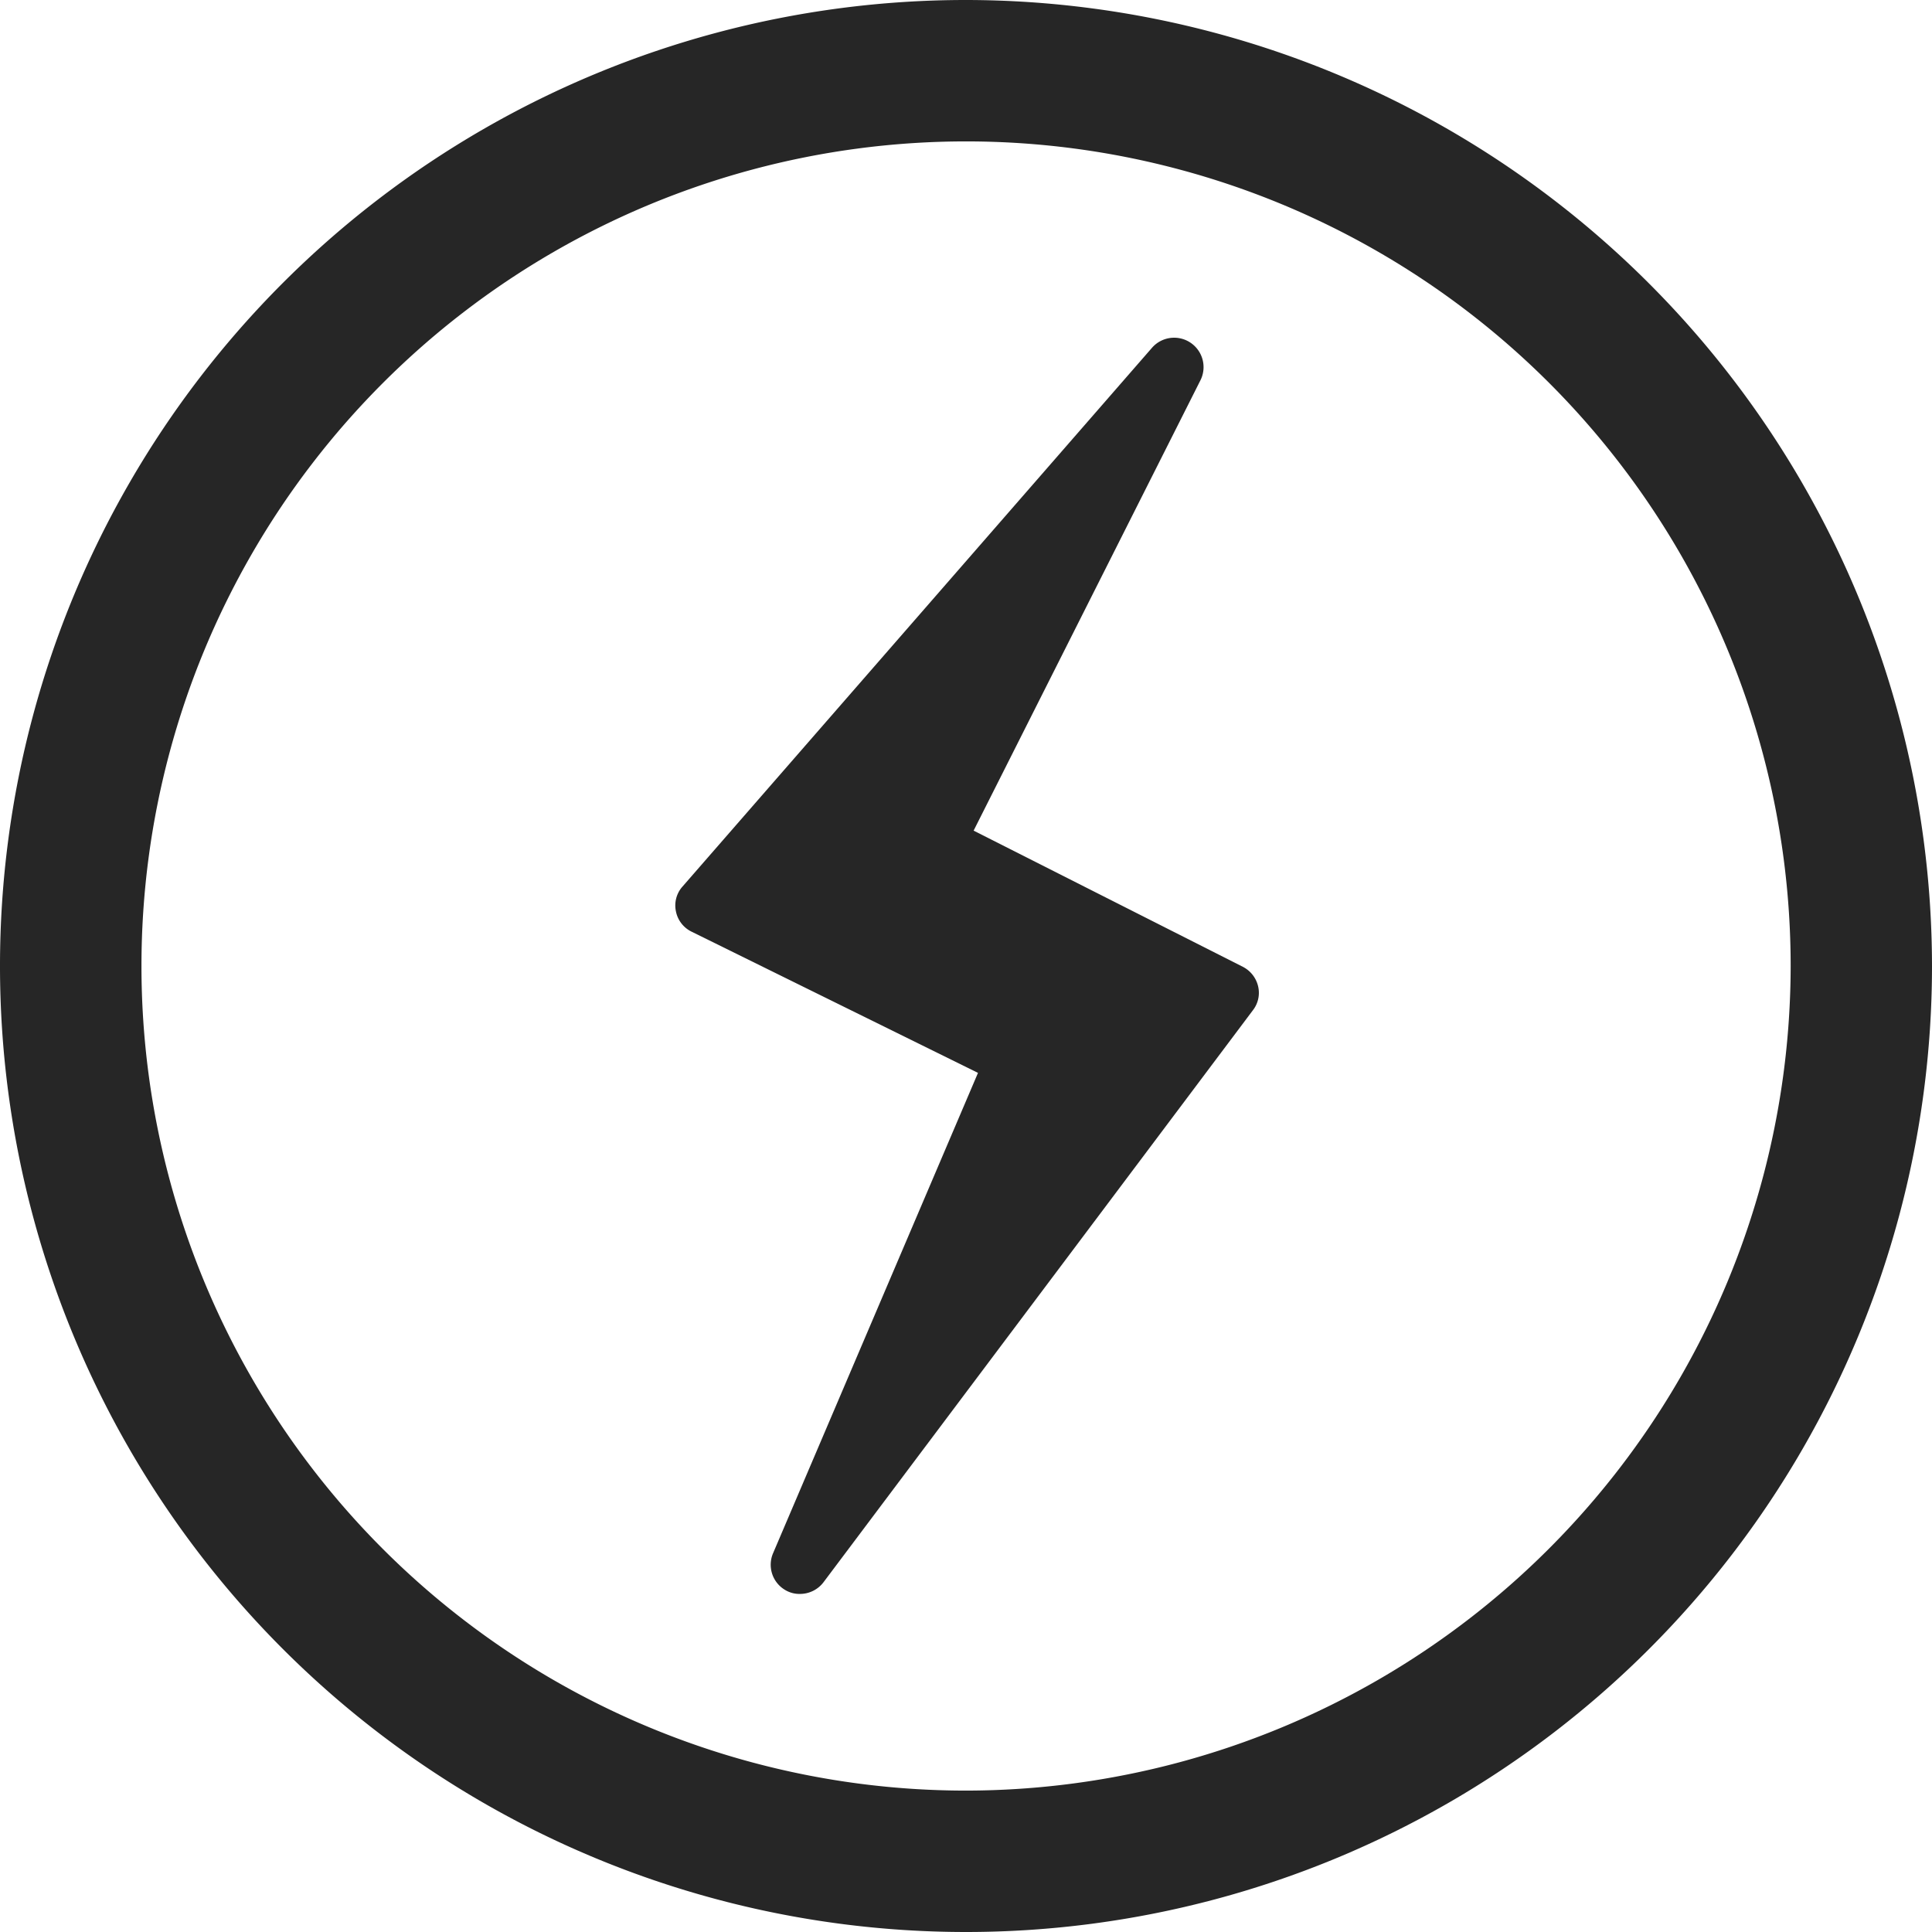
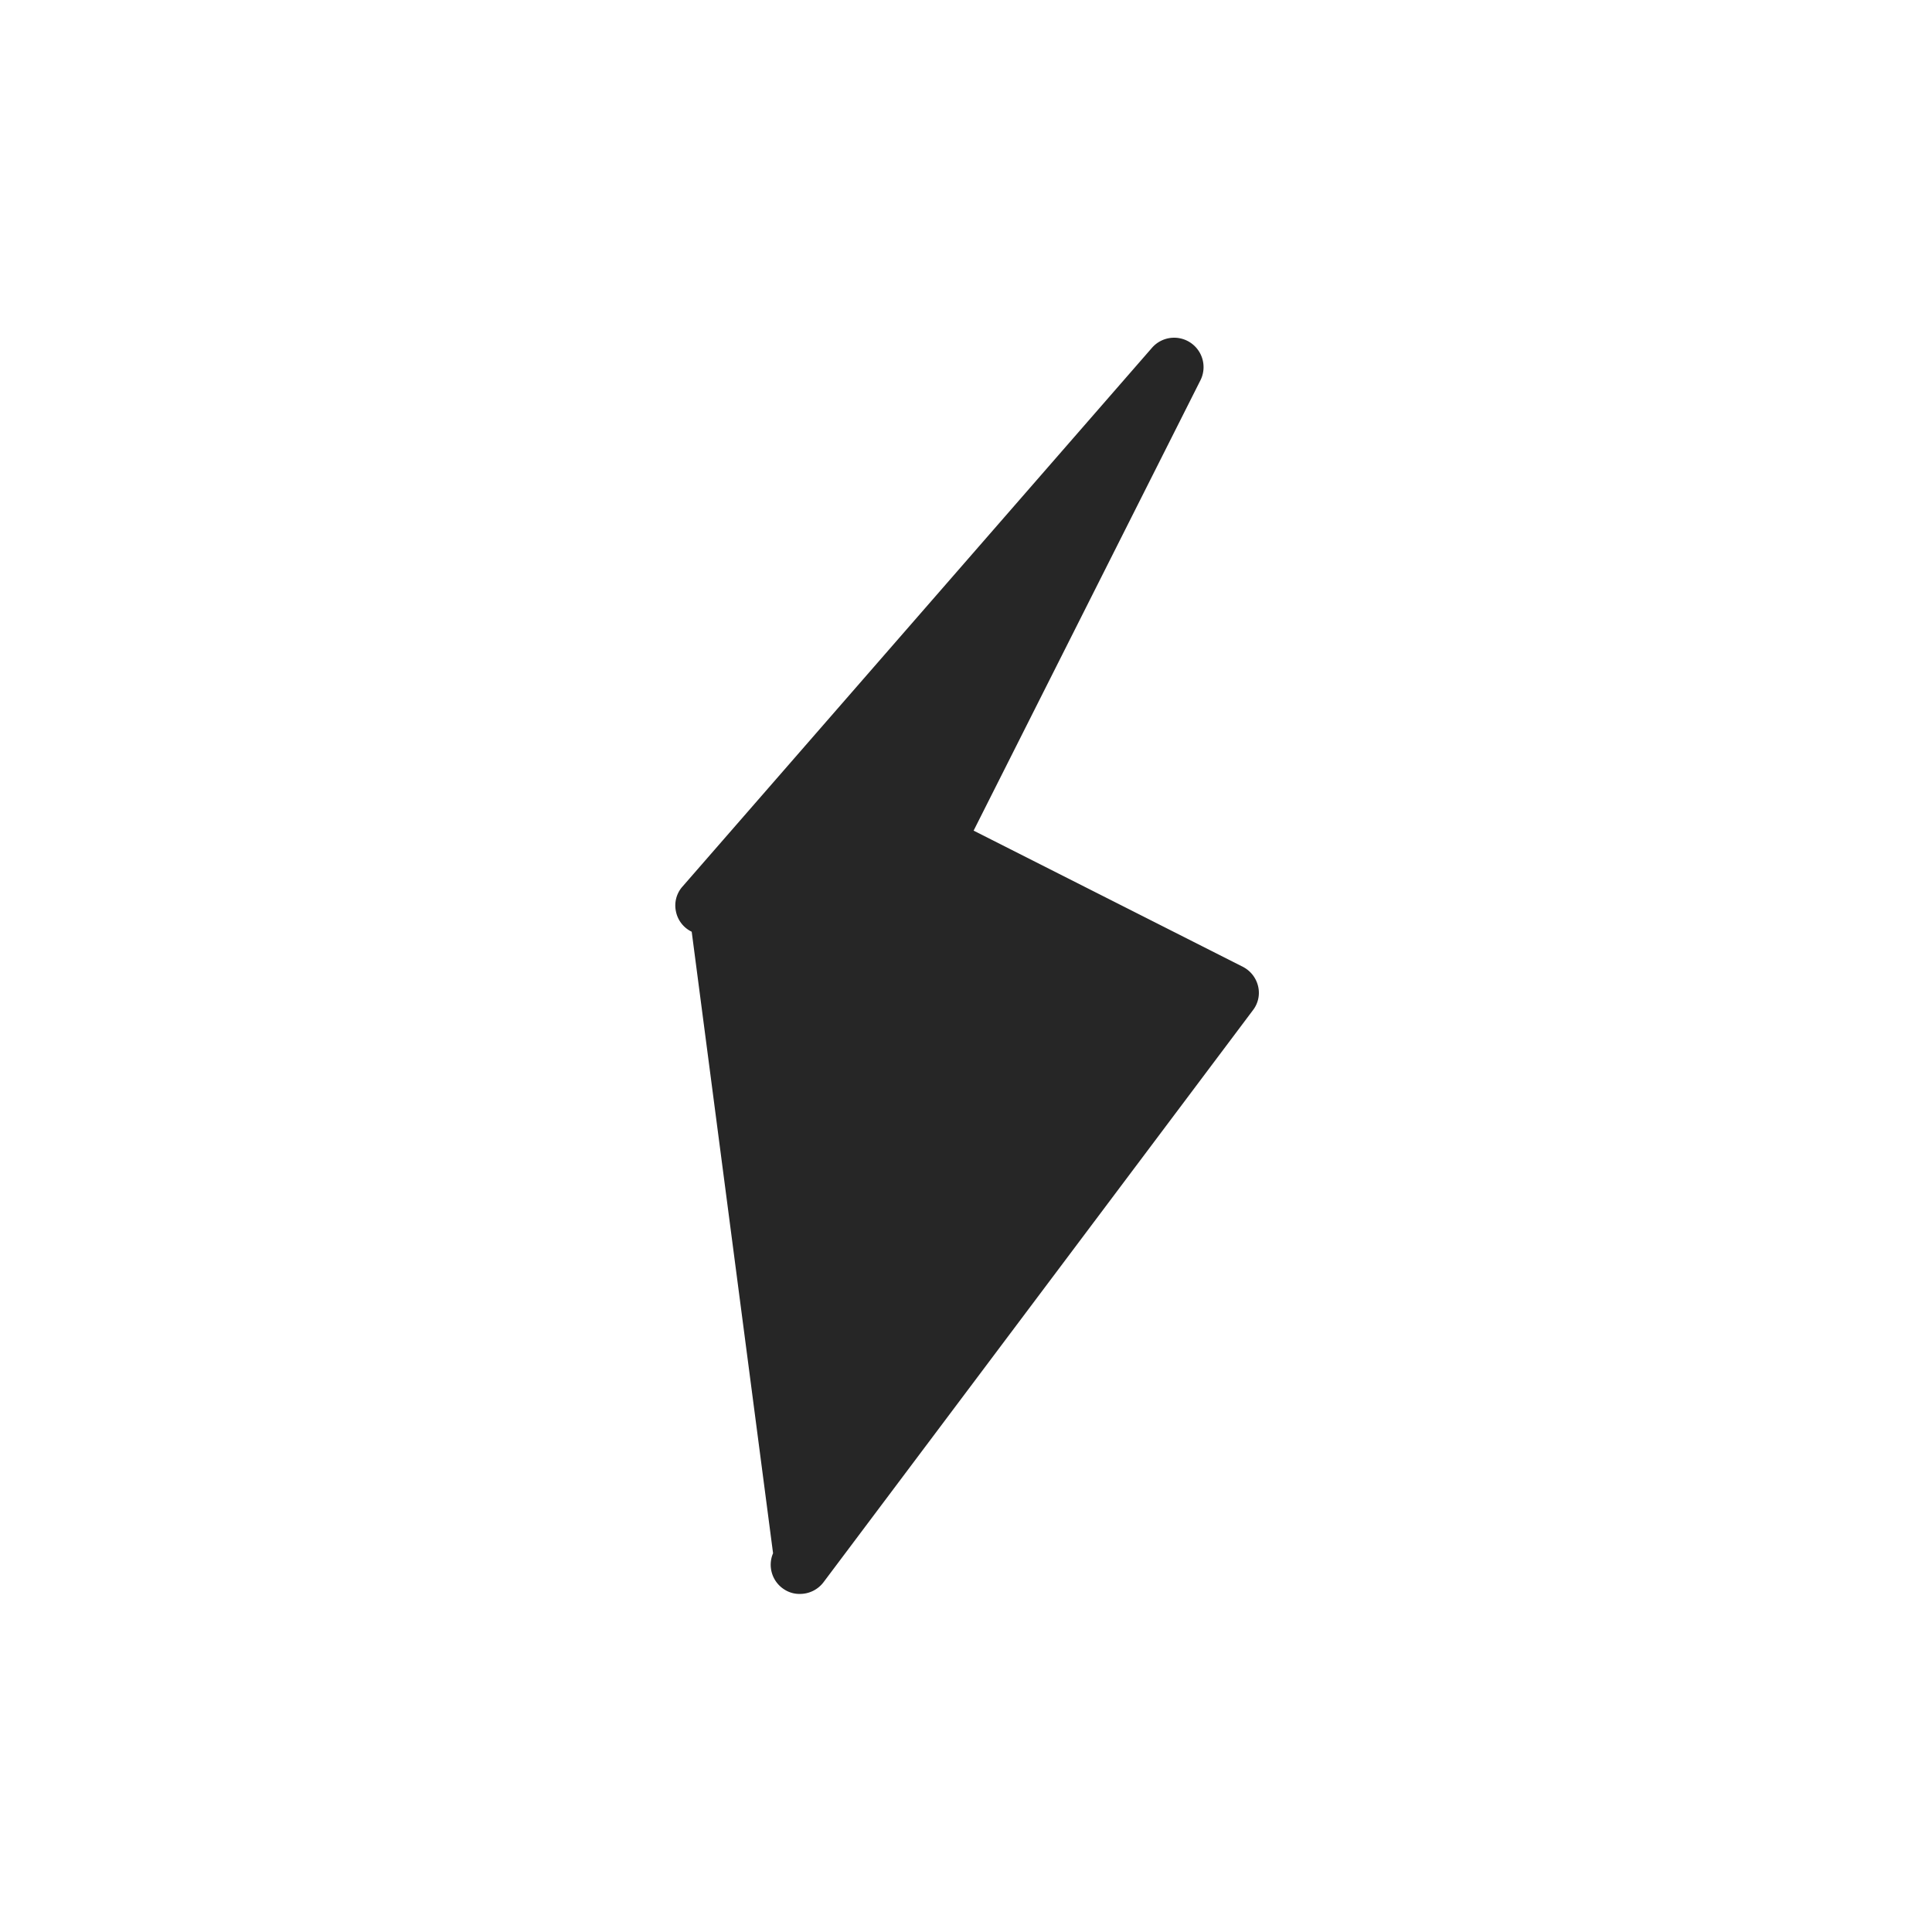
<svg xmlns="http://www.w3.org/2000/svg" width="30.442" height="30.442" viewBox="0 0 30.442 30.442">
  <g transform="translate(-84.139 27.888)">
-     <path d="M103.723-12.654,99.48-14.8l3.576-7.1a.463.463,0,0,0-.108-.549.463.463,0,0,0-.653.036l-7.4,8.492a.447.447,0,0,0-.106.391.454.454,0,0,0,.249.323l4.511,2.224L96.32-3.414a.461.461,0,0,0,.194.581.436.436,0,0,0,.231.06.465.465,0,0,0,.369-.183l6.766-9.013a.447.447,0,0,0,.083-.377A.465.465,0,0,0,103.723-12.654Z" fill="#262626" />
-     <path d="M99.361-27.888a15.219,15.219,0,0,0-15.222,15.22A15.221,15.221,0,0,0,99.359,2.554a15.222,15.222,0,0,0,15.222-15.22h0A15.236,15.236,0,0,0,99.361-27.888Zm0,28.214A12.993,12.993,0,0,1,86.368-12.667,12.993,12.993,0,0,1,99.361-25.66a12.993,12.993,0,0,1,12.993,12.993h0A13.009,13.009,0,0,1,99.361.326Z" fill="#262626" />
+     <path d="M103.723-12.654,99.48-14.8l3.576-7.1a.463.463,0,0,0-.108-.549.463.463,0,0,0-.653.036l-7.4,8.492a.447.447,0,0,0-.106.391.454.454,0,0,0,.249.323L96.32-3.414a.461.461,0,0,0,.194.581.436.436,0,0,0,.231.06.465.465,0,0,0,.369-.183l6.766-9.013a.447.447,0,0,0,.083-.377A.465.465,0,0,0,103.723-12.654Z" fill="#262626" />
  </g>
</svg>